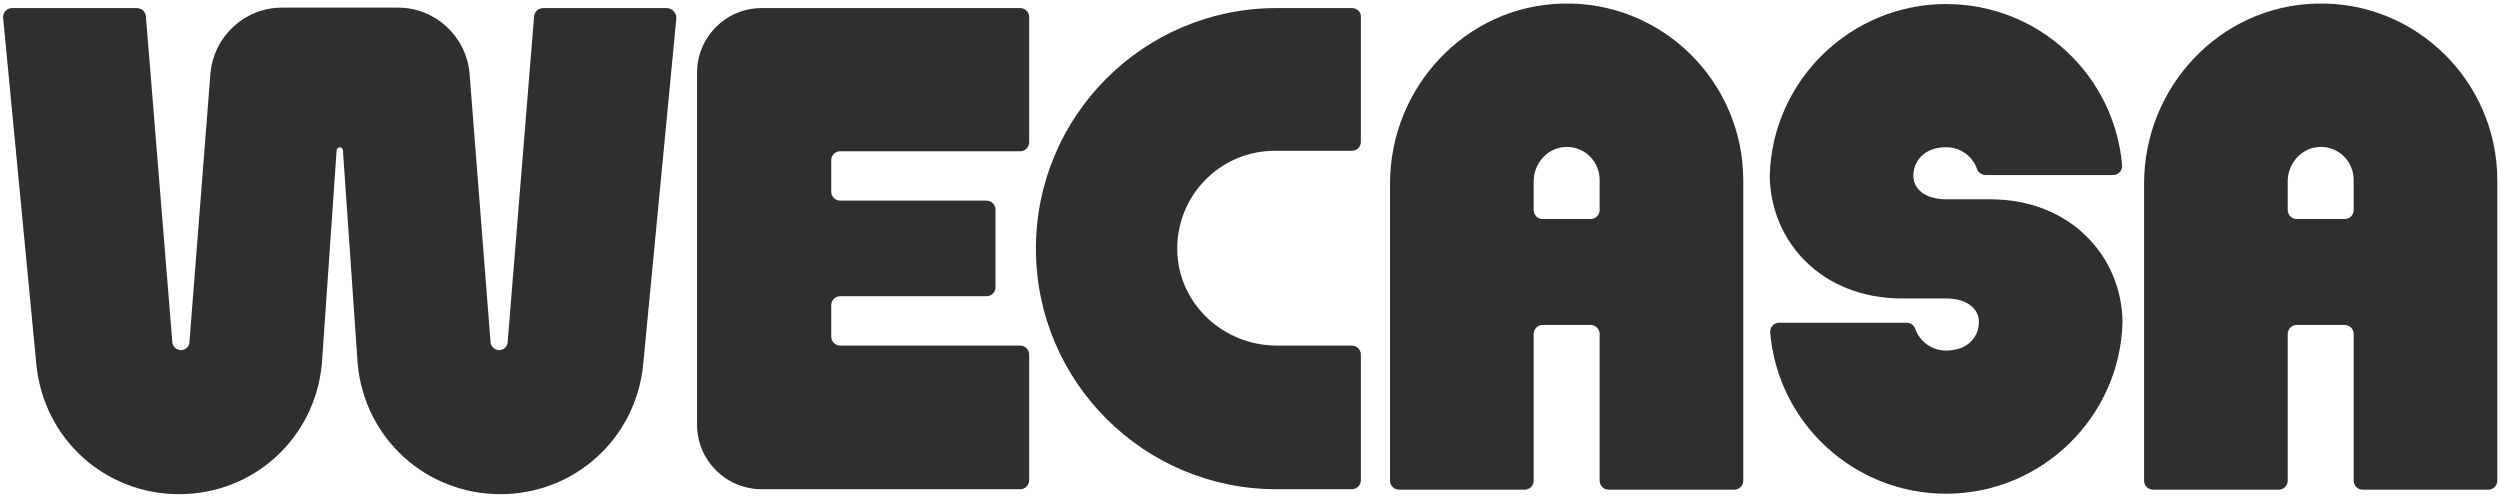
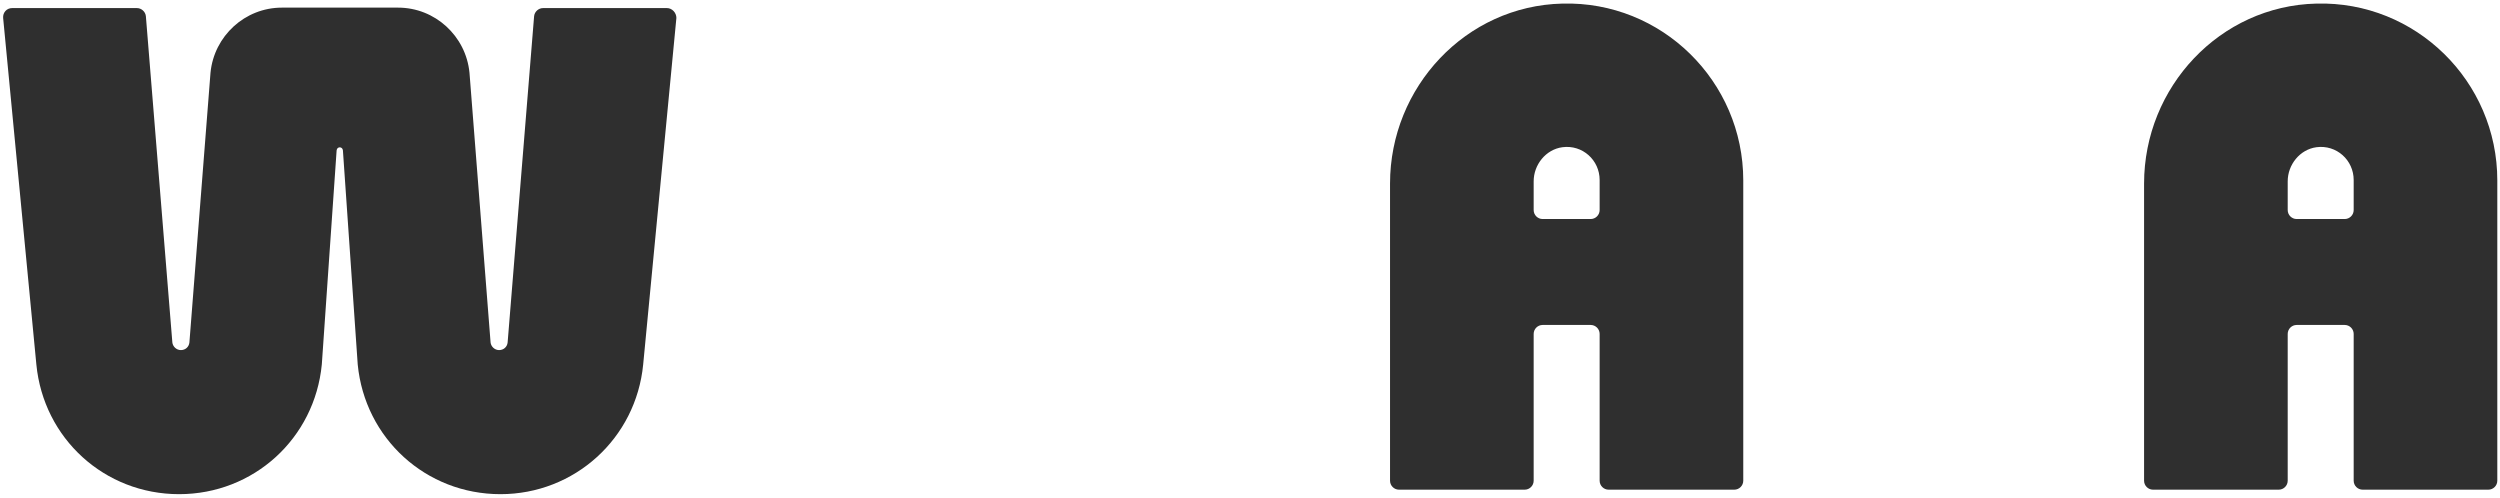
<svg xmlns="http://www.w3.org/2000/svg" width="557" height="111" viewBox="0 0 557 111" fill="#2F2F2F">
-   <path d="M443.4 44.4C439.2 44.4 436.6 44.4 433.6 44.4C428.8 44.4 426.3 42 426.3 39.2C426.3 35.8 428.8 32.8 433.6 32.8C436.8 32.8 439.5 34.8 440.5 37.7C440.8 38.5 441.6 39 442.4 39H470.8C472 39 472.9 38 472.8 36.8C471.1 16.7 454.2 0.9 433.6 0.9C412.3 0.9 394.8 18 394.3 39.2C394.5 53.9 405.9 66.5 423.8 66.5C428 66.5 430.6 66.5 433.6 66.5C438.4 66.5 440.9 68.9 440.9 71.7C440.9 75.1 438.4 78.1 433.6 78.1C430.4 78.1 427.7 76.1 426.7 73.2C426.4 72.4 425.6 71.9 424.8 71.9H396.4C395.2 71.9 394.3 72.9 394.4 74.1C396.1 94.2 413 110 433.6 110C454.9 110 472.4 92.9 472.9 71.7C472.7 57.1 461.3 44.4 443.4 44.4Z" />
-   <path d="M227.3 1.8H169.7C161.7 1.8 155.3 8.3 155.3 16.2V94.6C155.3 102.6 161.8 109 169.7 109H227.3C228.4 109 229.3 108.1 229.3 107V79C229.3 77.9 228.4 77 227.3 77H187.2C186.1 77 185.2 76.1 185.2 75V68C185.2 66.9 186.1 66 187.2 66H219.8C220.9 66 221.8 65.1 221.8 64V46.7C221.8 45.6 220.9 44.7 219.8 44.7H187.2C186.1 44.7 185.2 43.8 185.2 42.7V35.7C185.2 34.6 186.1 33.7 187.2 33.7H227.3C228.4 33.7 229.3 32.8 229.3 31.7V3.7C229.3 2.7 228.4 1.8 227.3 1.8Z" />
-   <path d="M301.2 1.8H284.4C254.8 1.8 230.8 25.8 230.8 55.4C230.8 85 254.8 109 284.4 109H301.2C302.3 109 303.2 108.1 303.2 107V79C303.2 77.9 302.3 77 301.2 77H284.5C272.7 77 262.7 67.9 262.3 56.1C261.9 43.8 271.7 33.6 284 33.6H301.2C302.3 33.6 303.2 32.7 303.2 31.6V3.6C303.2 2.7 302.4 1.8 301.2 1.8Z" />
  <path d="M148.6 1.8H121C120 1.8 119.1 2.6 119 3.6L113.1 76.3C113 77.3 112.2 78 111.2 78C110.2 78 109.4 77.2 109.3 76.3L104.6 16.2C103.8 8 96.9 1.7 88.7 1.7H62.8C54.6 1.7 47.7 8 46.9 16.2L42.2 76.3C42.1 77.3 41.3 78 40.3 78C39.3 78 38.5 77.2 38.4 76.3L32.5 3.6C32.4 2.6 31.5 1.8 30.5 1.8H2.7C1.5 1.8 0.6 2.8 0.7 4L8.1 81.2C9.7 97.7 23.3 110.1 39.9 110.1C56.5 110.1 70.1 97.7 71.7 81.2L75 33.5C75.1 32.6 76.3 32.6 76.4 33.5L79.7 81.2C81.3 97.7 94.9 110.1 111.5 110.1C128 110.1 141.7 97.7 143.3 81.2L150.7 4C150.7 2.8 149.7 1.8 148.6 1.8Z" />
  <path d="M348.1 0.8C326.6 1.3 309.7 19.4 309.7 40.9V107.1C309.7 108.2 310.6 109.1 311.7 109.1H339.7C340.8 109.1 341.7 108.2 341.7 107.1V74.4C341.7 73.3 342.6 72.4 343.7 72.4H354.4C355.5 72.4 356.4 73.3 356.4 74.4V107.1C356.4 108.2 357.3 109.1 358.4 109.1H386.4C387.5 109.1 388.4 108.2 388.4 107.1V40.2C388.4 18.1 370.2 0.2 348.1 0.8ZM356.4 46.8C356.4 47.9 355.5 48.8 354.4 48.8H343.7C342.6 48.8 341.7 47.9 341.7 46.8V40.4C341.7 36.7 344.4 33.3 348.1 32.8C352.6 32.2 356.4 35.7 356.4 40.1V46.8Z" />
  <path d="M516.1 0.8C494.6 1.3 477.7 19.4 477.7 40.9V107.1C477.7 108.2 478.6 109.1 479.7 109.1H507.7C508.8 109.1 509.7 108.2 509.7 107.1V74.4C509.7 73.3 510.6 72.4 511.7 72.4H522.4C523.5 72.4 524.4 73.3 524.4 74.4V107.1C524.4 108.2 525.3 109.1 526.4 109.1H554.4C555.5 109.1 556.4 108.2 556.4 107.1V40.2C556.4 18.1 538.2 0.2 516.1 0.8ZM524.4 46.8C524.4 47.9 523.5 48.8 522.4 48.8H511.7C510.6 48.8 509.7 47.9 509.7 46.8V40.4C509.7 36.7 512.4 33.3 516.1 32.8C520.6 32.2 524.4 35.7 524.4 40.1V46.8Z" />
</svg>